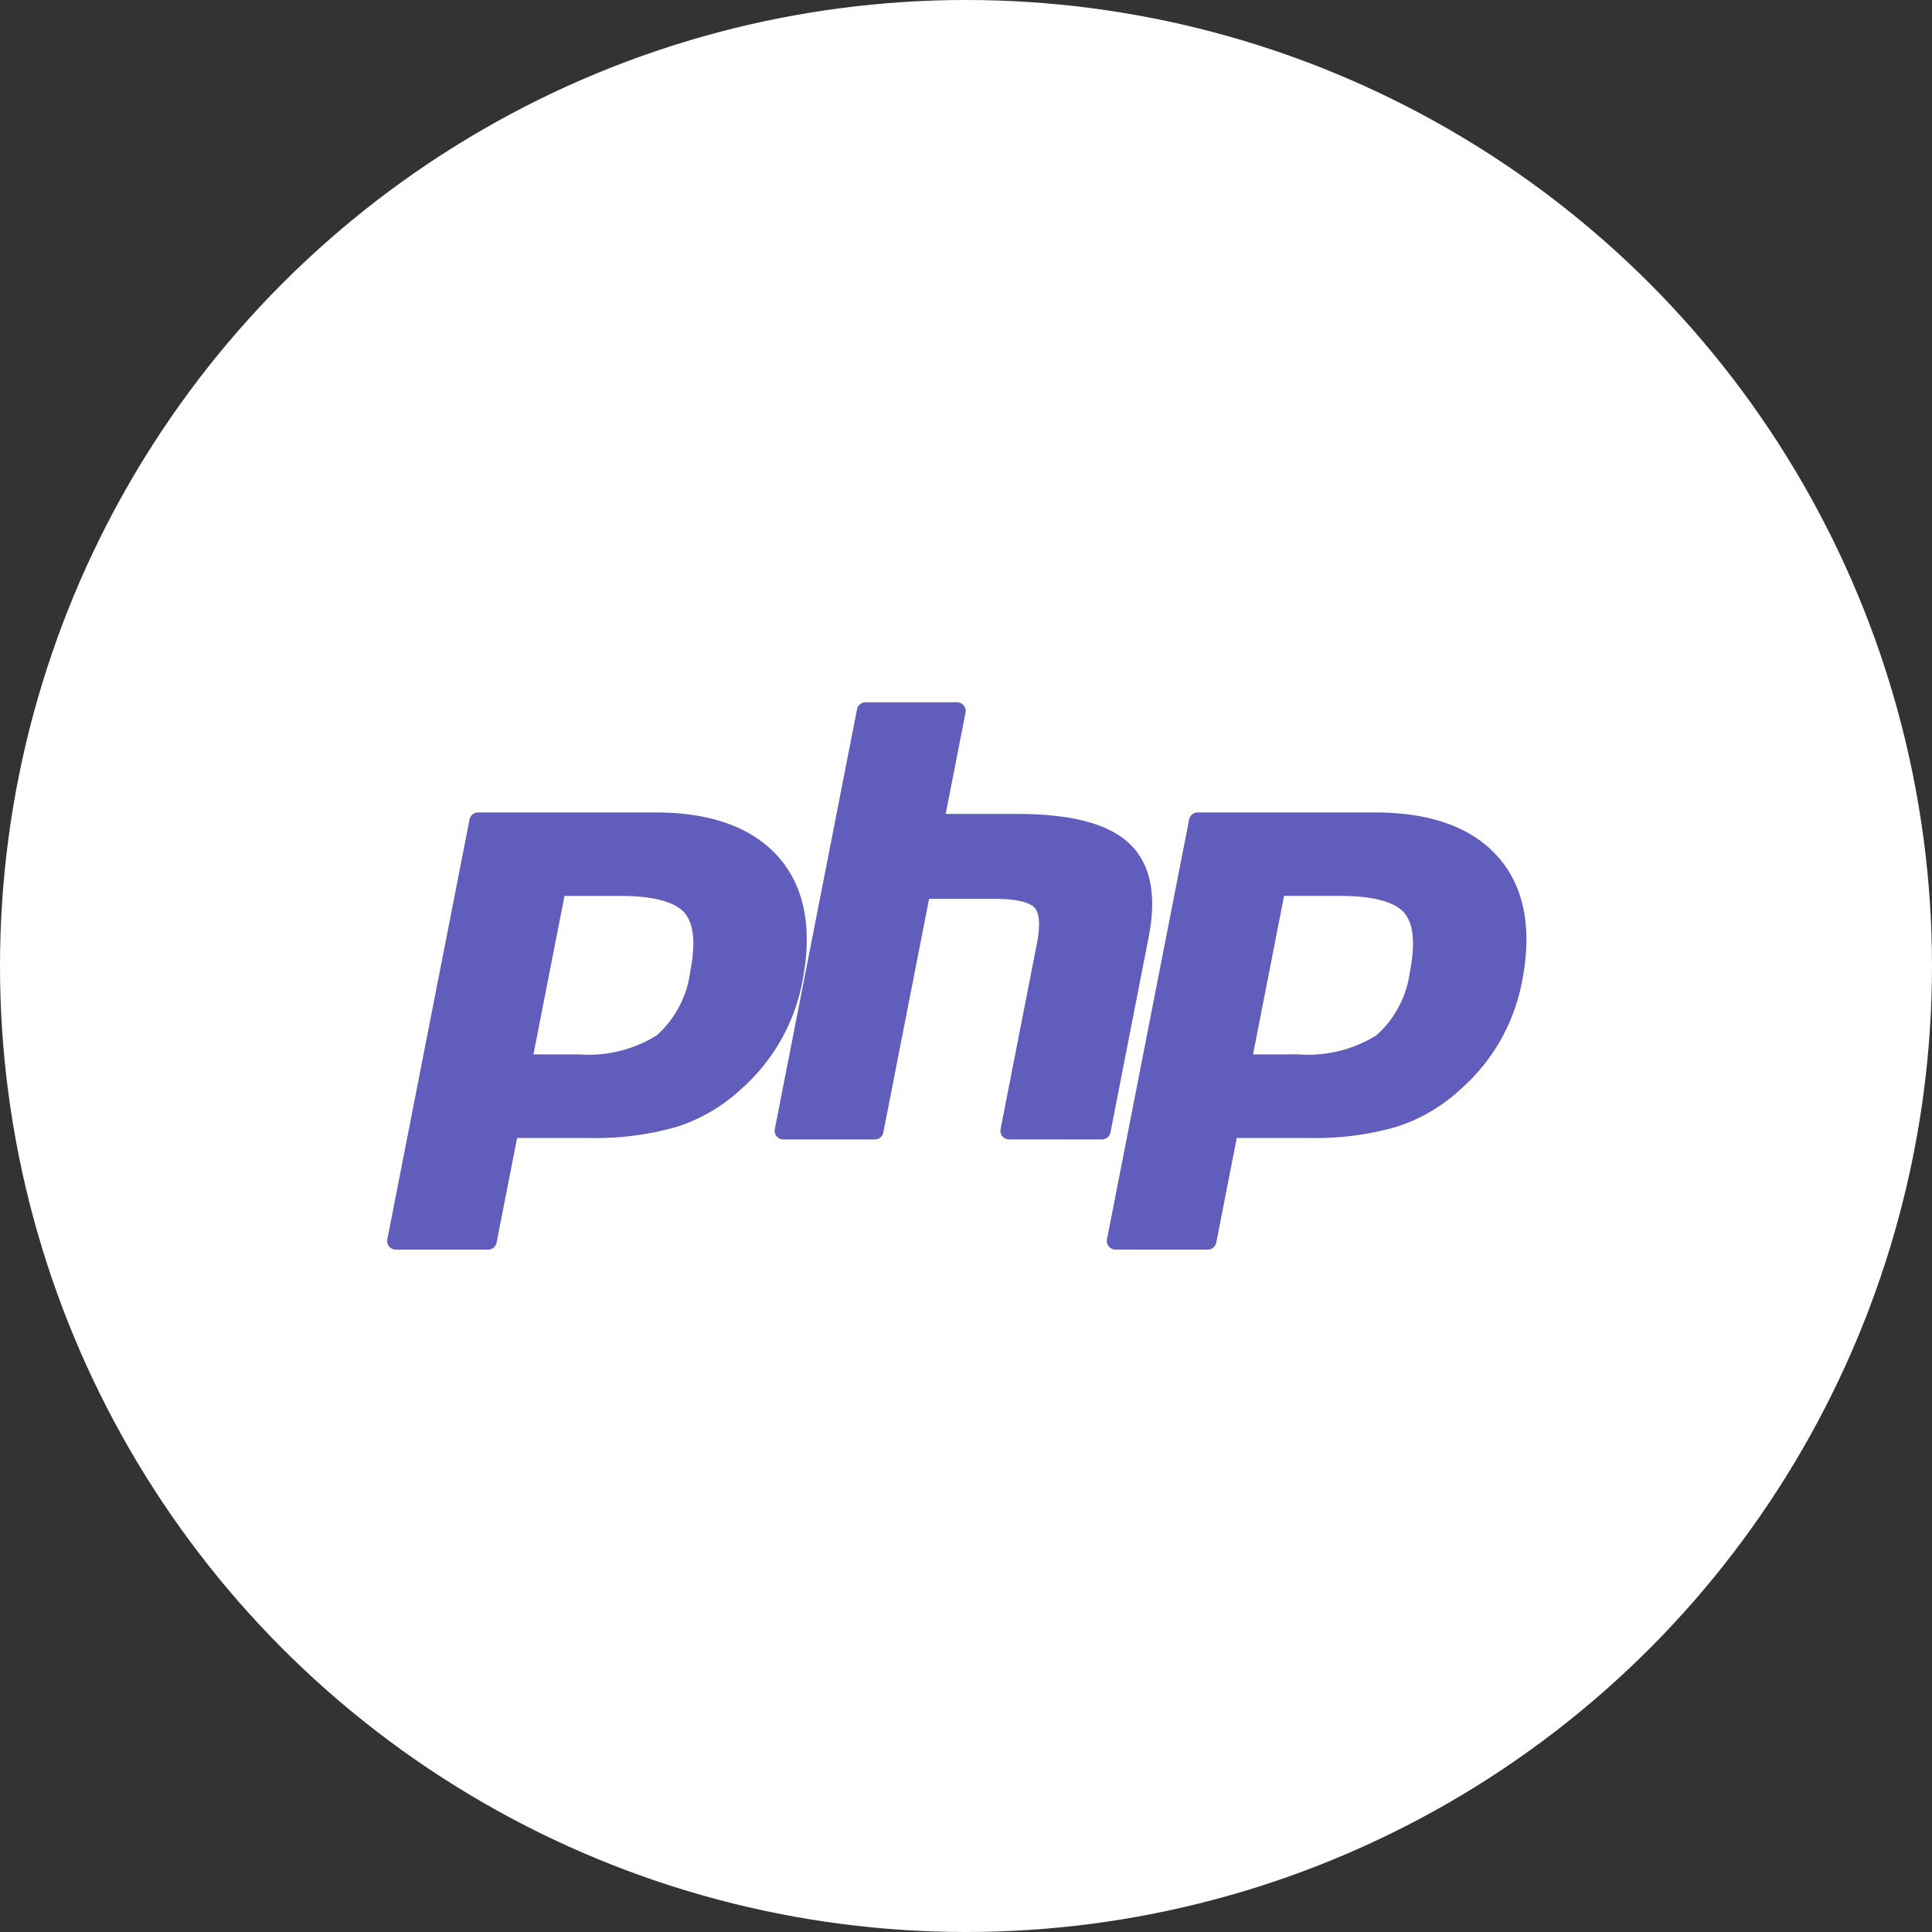
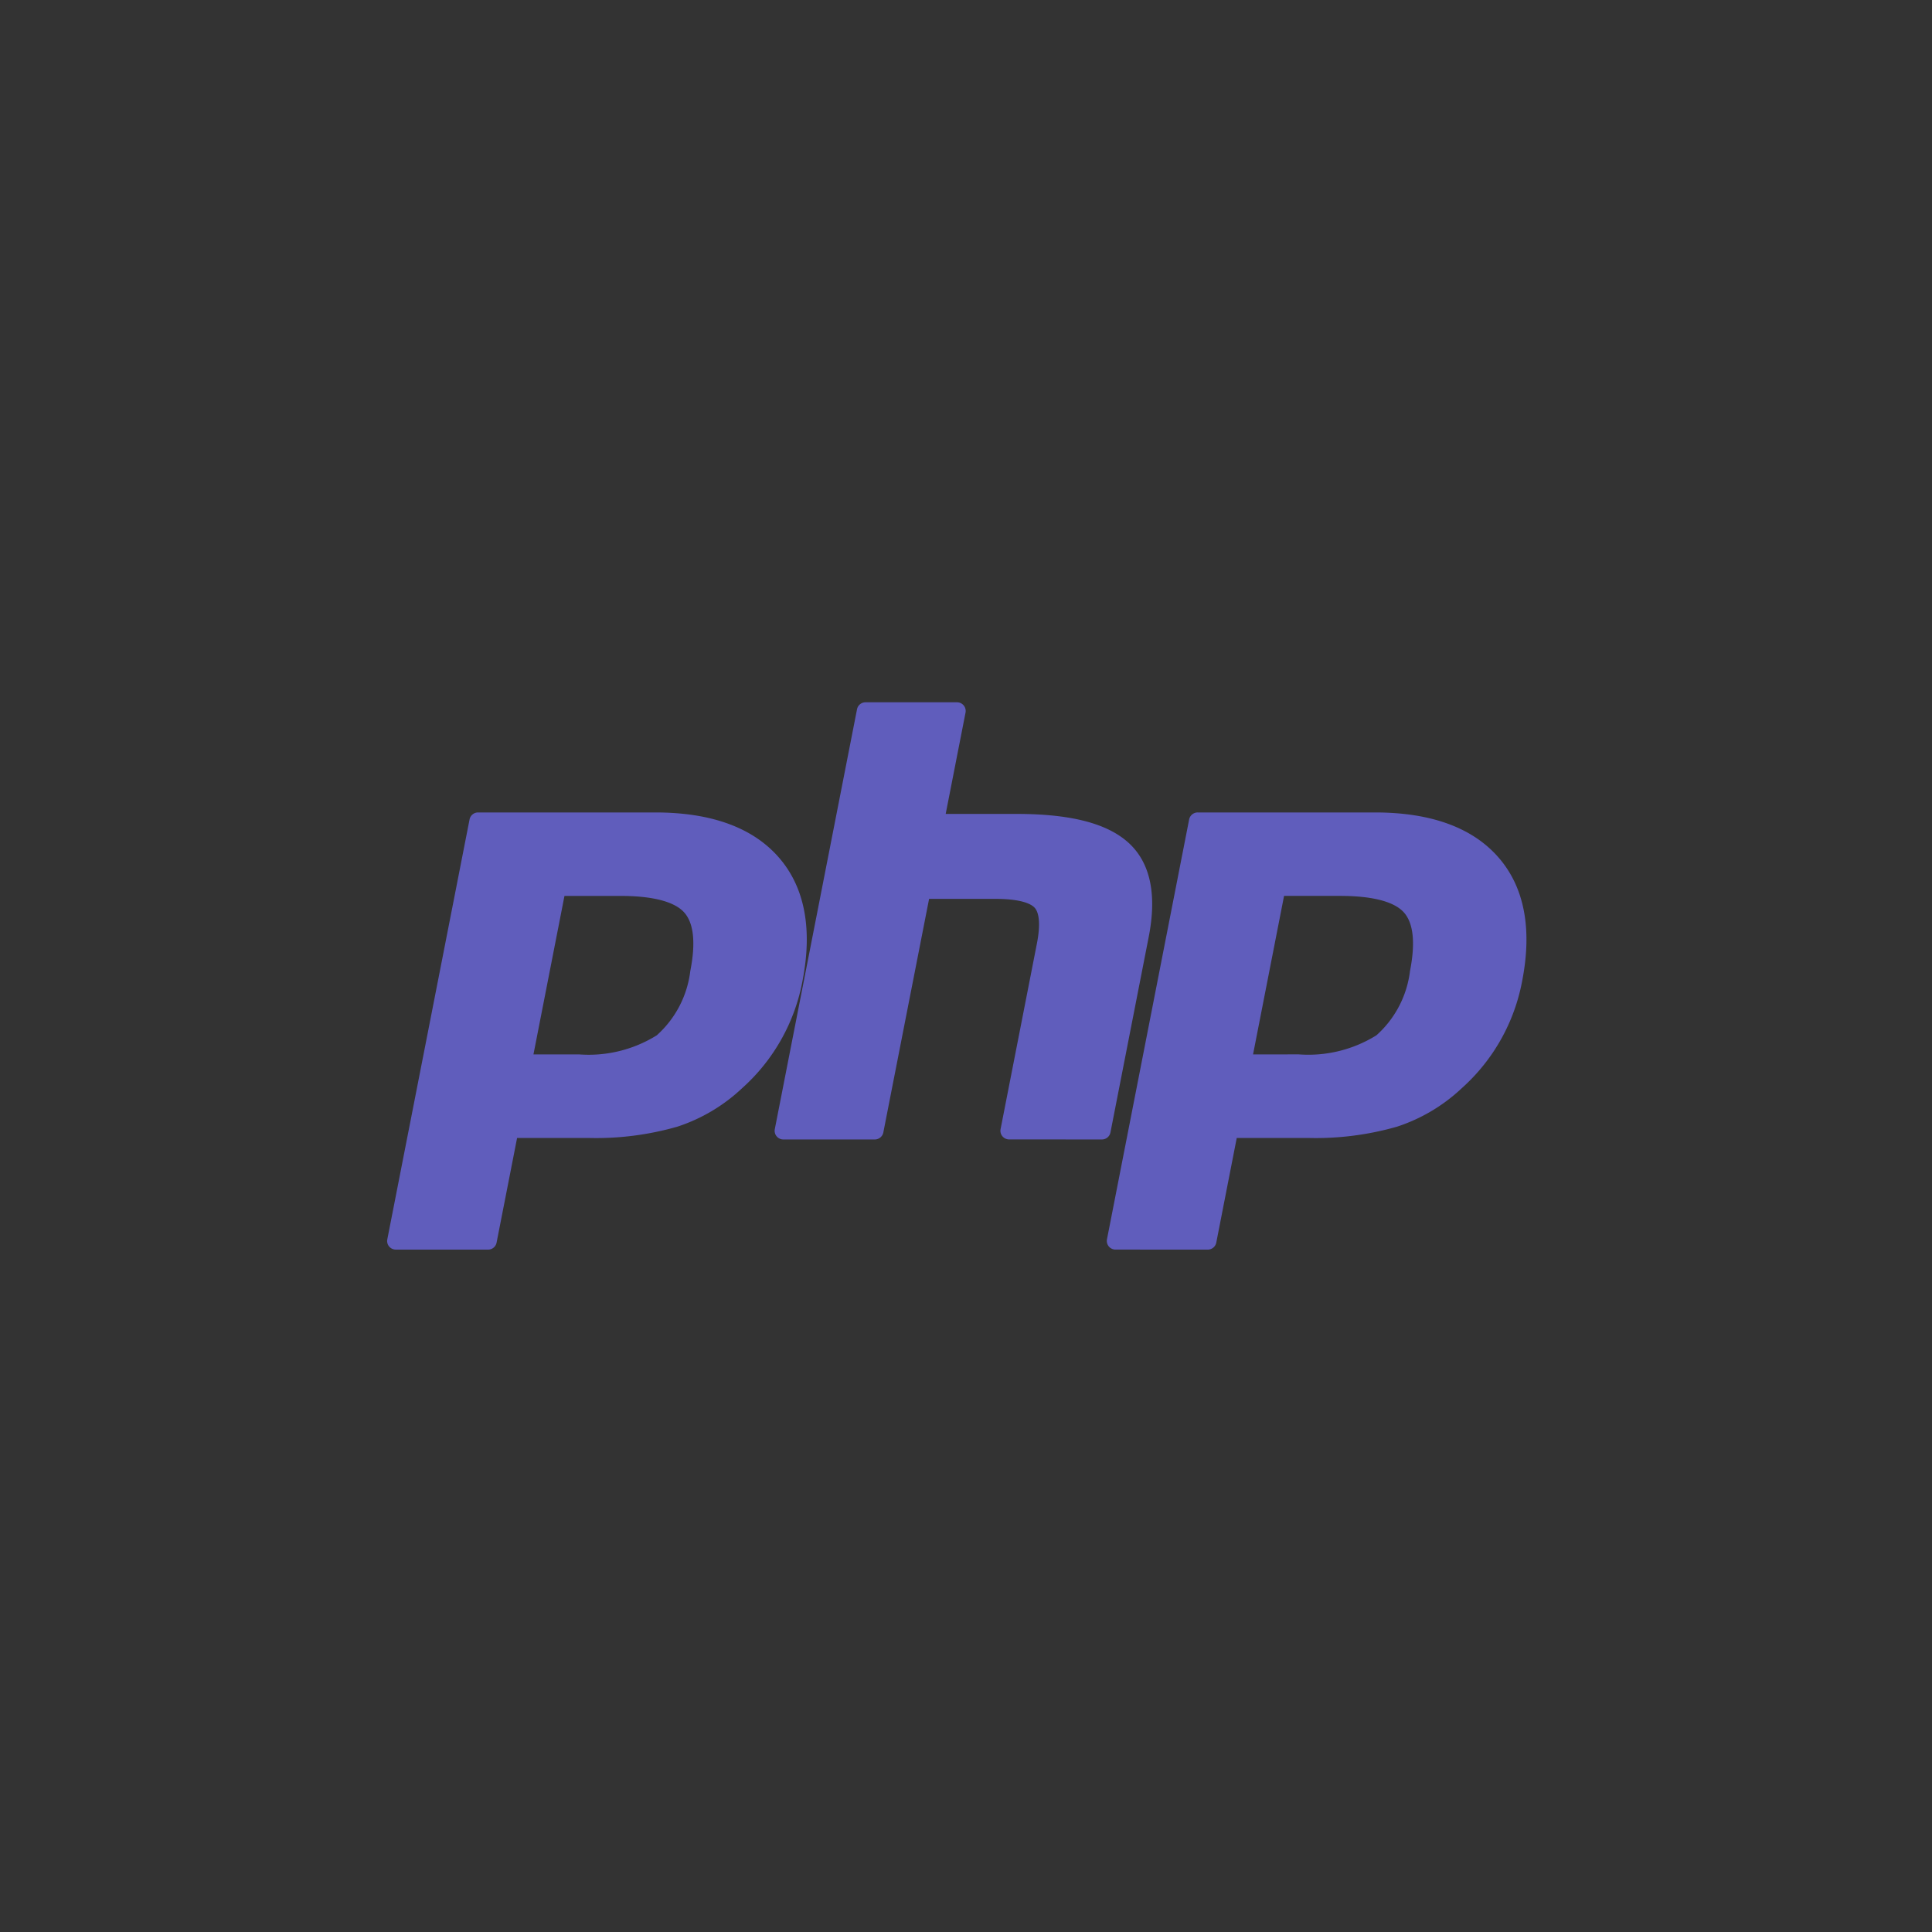
<svg xmlns="http://www.w3.org/2000/svg" width="96" height="96" viewBox="0 0 96 96">
  <rect x="0" y="0" width="96" height="96" fill="#333333" stroke="none" />
  <g id="Group_26603" data-name="Group 26603" transform="translate(-885.758 -319.758)">
-     <circle id="Ellipse_21" data-name="Ellipse 21" cx="48" cy="48" r="48" transform="translate(885.758 319.758)" fill="#fff" />
    <path id="download_3_" data-name="download (3)" d="M1.017,27.254A.435.435,0,0,1,.683,27.1a.426.426,0,0,1-.091-.355L4.679,5.879A.432.432,0,0,1,5.1,5.532h8.807c2.767,0,4.828.745,6.123,2.217s1.7,3.545,1.195,6.144a9.472,9.472,0,0,1-3.008,5.345,8.556,8.556,0,0,1-3.207,1.906,14.618,14.618,0,0,1-4.407.563H7.041l-1.019,5.2a.43.43,0,0,1-.424.348Zm9.1-9.7a6.4,6.4,0,0,0,3.863-.947,5.106,5.106,0,0,0,1.668-3.2c.276-1.4.171-2.384-.31-2.913s-1.555-.814-3.158-.814H9.395L7.854,17.556Zm21.373,4.225a.435.435,0,0,1-.334-.156.427.427,0,0,1-.091-.355l1.807-9.232c.172-.877.13-1.509-.119-1.774-.152-.163-.609-.436-1.963-.436H27.513L25.239,21.434a.432.432,0,0,1-.424.347H20.27a.431.431,0,0,1-.424-.511L23.932.405a.432.432,0,0,1,.425-.347H28.9a.431.431,0,0,1,.424.511l-.986,5.036h3.523c2.683,0,4.5.468,5.563,1.435,1.081.985,1.418,2.561,1,4.684l-1.9,9.71a.431.431,0,0,1-.424.347Zm5.287,5.474a.435.435,0,0,1-.334-.156.427.427,0,0,1-.091-.355L40.435,5.879a.433.433,0,0,1,.425-.347h8.807c2.768,0,4.828.745,6.123,2.217s1.7,3.545,1.195,6.144a9.472,9.472,0,0,1-3.008,5.345,8.564,8.564,0,0,1-3.207,1.906,14.623,14.623,0,0,1-4.407.563H42.8l-1.017,5.2a.433.433,0,0,1-.425.348Zm9.1-9.7a6.4,6.4,0,0,0,3.863-.947,5.112,5.112,0,0,0,1.67-3.2c.274-1.4.169-2.384-.311-2.913s-1.555-.814-3.158-.814H45.151L43.61,17.556Z" transform="translate(904.411 354.596)" fill="#605dbc" />
  </g>
</svg>